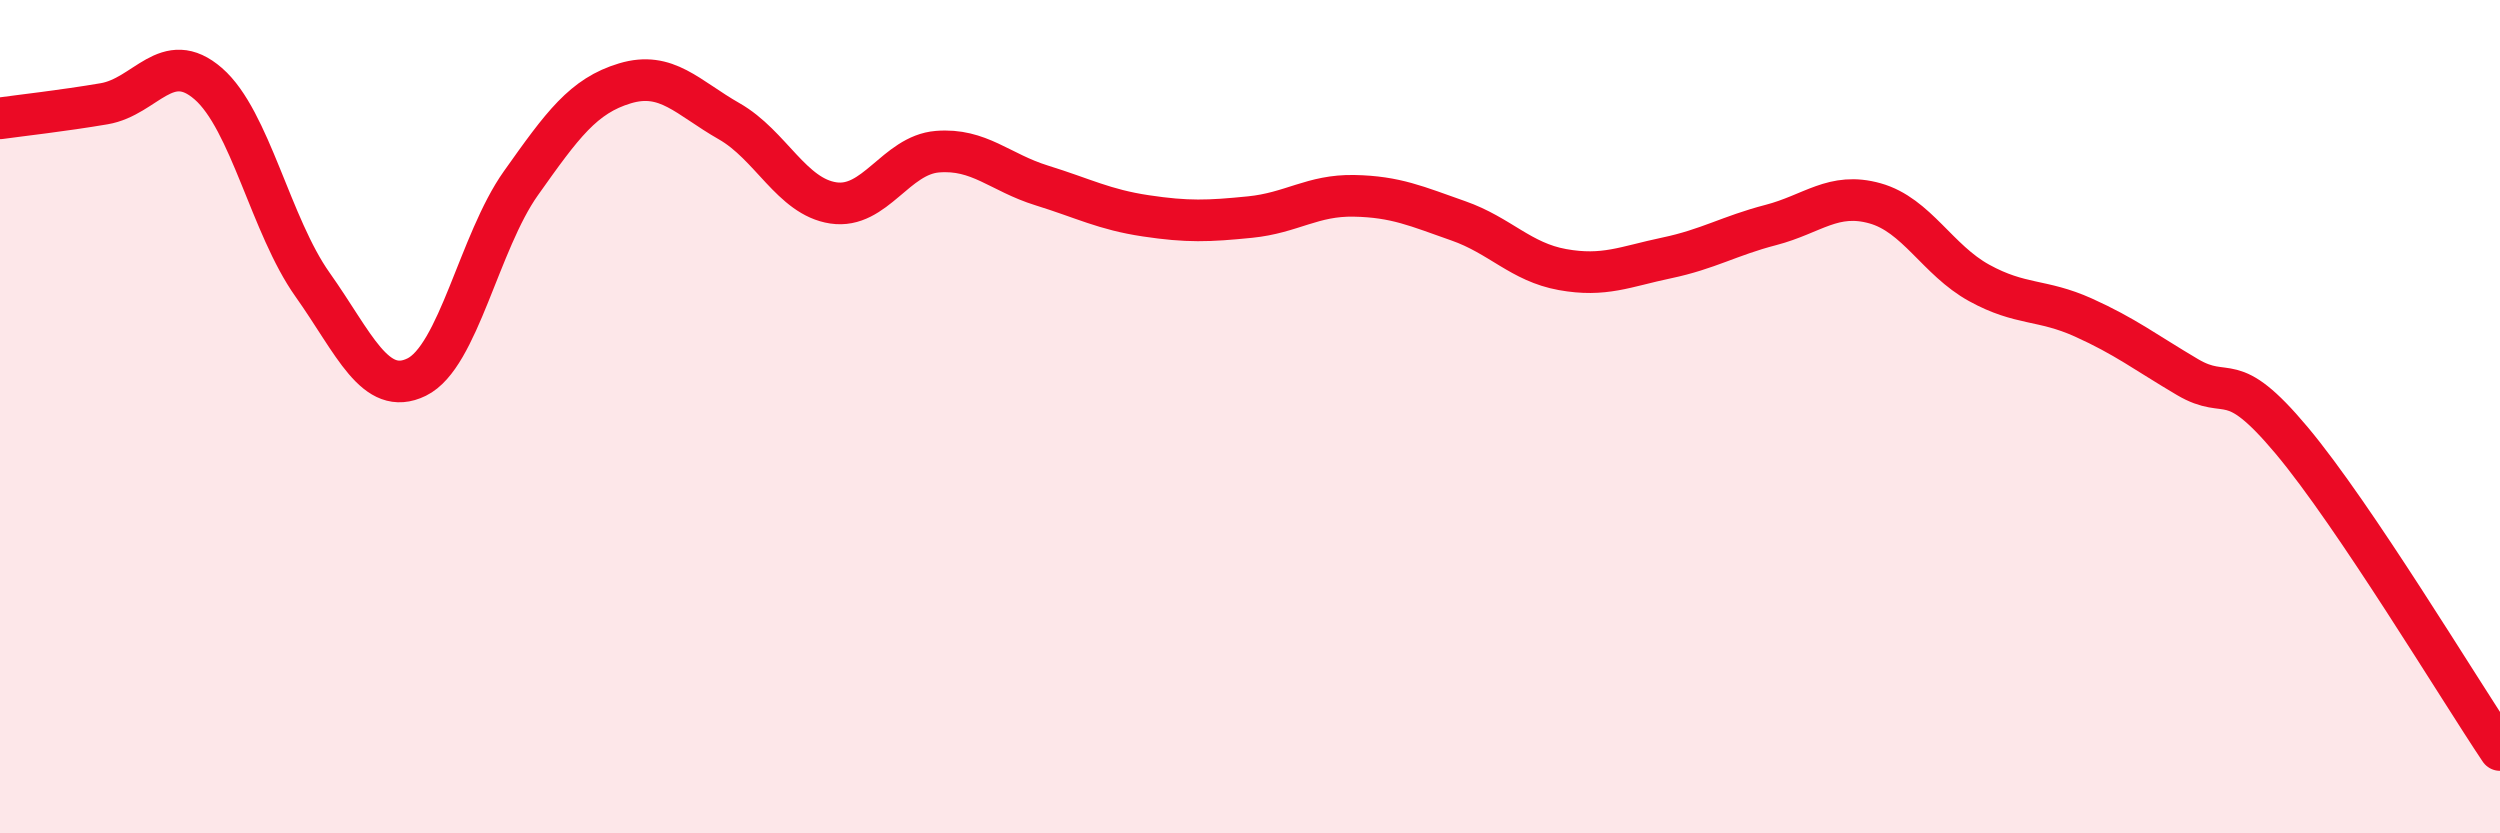
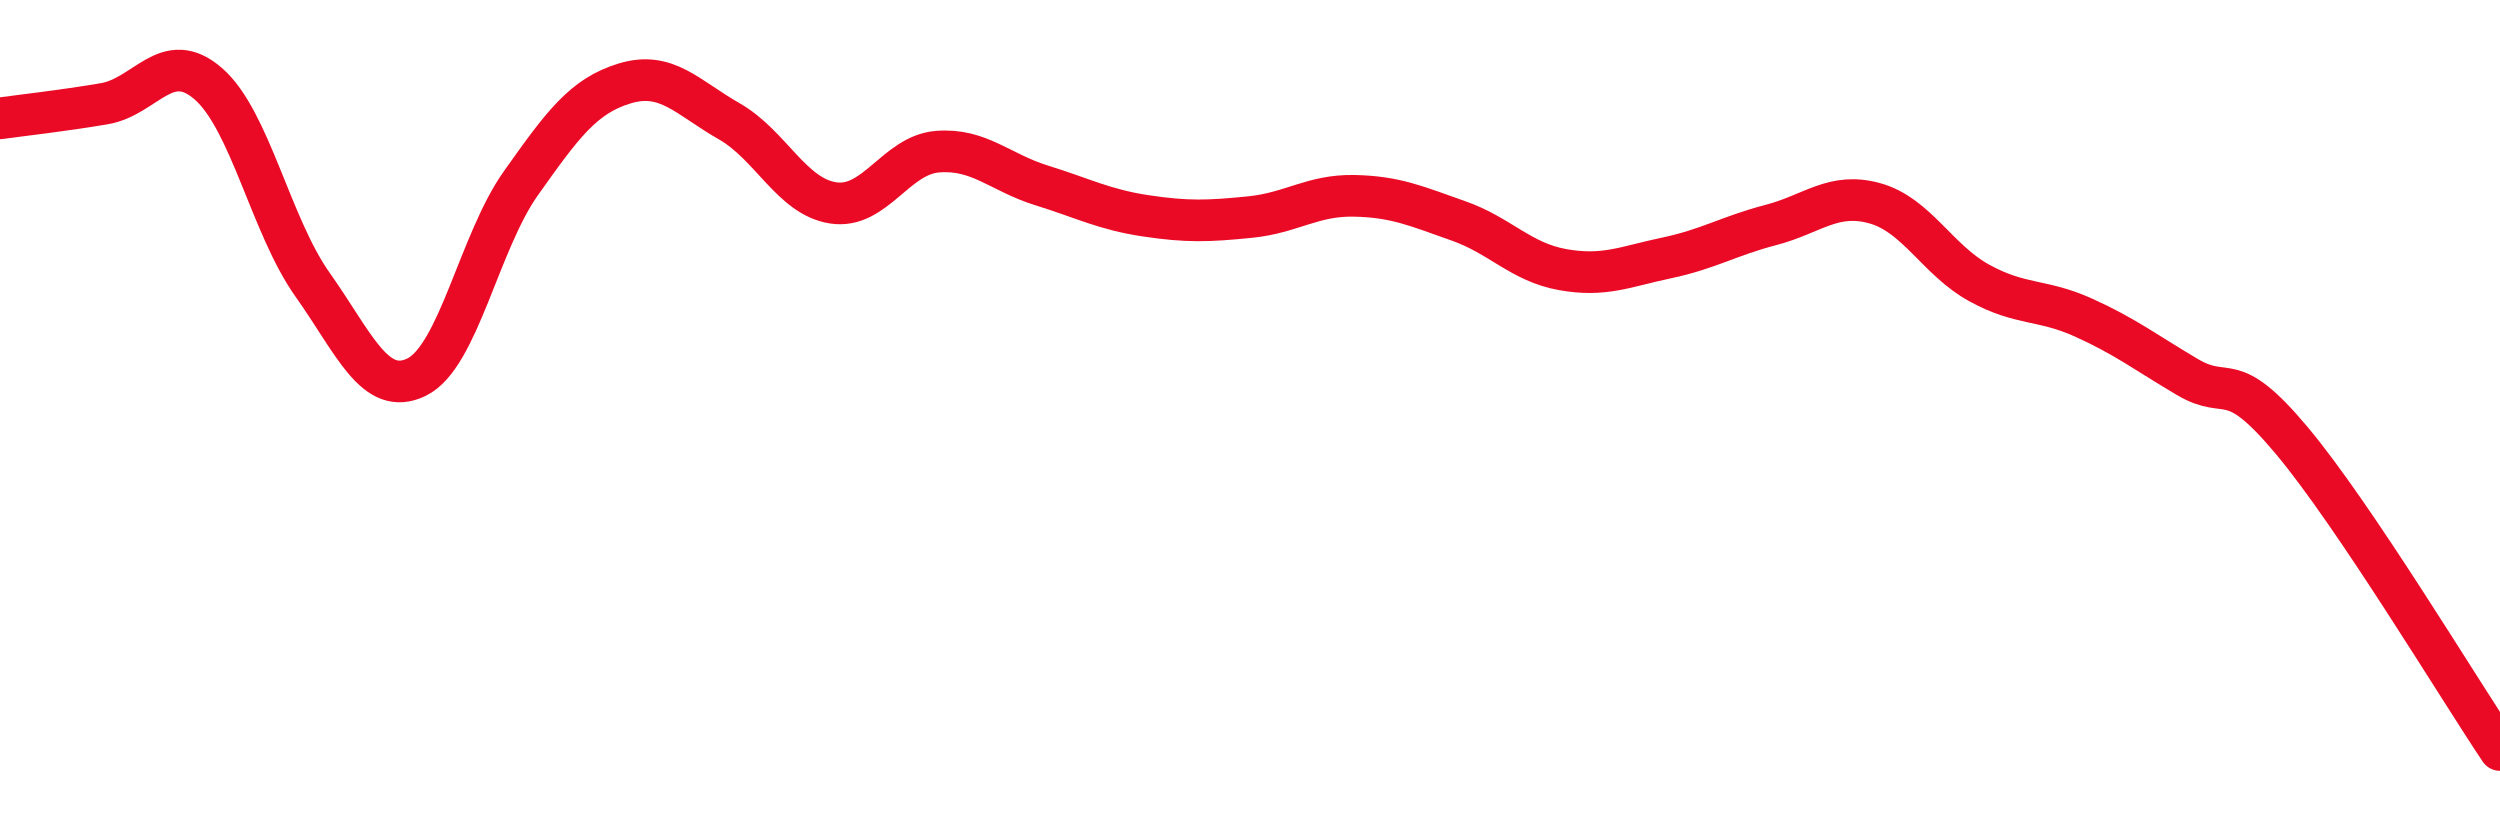
<svg xmlns="http://www.w3.org/2000/svg" width="60" height="20" viewBox="0 0 60 20">
-   <path d="M 0,2.84 C 0.5,2.77 1.5,2.66 2.5,2.49 C 3.5,2.32 4,1.14 5,2.01 C 6,2.88 6.5,5.42 7.5,6.83 C 8.5,8.24 9,9.54 10,9.05 C 11,8.56 11.5,5.81 12.5,4.4 C 13.5,2.99 14,2.3 15,2 C 16,1.7 16.5,2.34 17.5,2.91 C 18.5,3.48 19,4.72 20,4.87 C 21,5.02 21.5,3.72 22.5,3.64 C 23.5,3.56 24,4.14 25,4.45 C 26,4.76 26.5,5.03 27.5,5.18 C 28.5,5.33 29,5.31 30,5.21 C 31,5.11 31.5,4.68 32.5,4.7 C 33.5,4.72 34,4.95 35,5.3 C 36,5.65 36.5,6.29 37.5,6.47 C 38.5,6.65 39,6.4 40,6.19 C 41,5.98 41.5,5.66 42.5,5.4 C 43.5,5.14 44,4.6 45,4.88 C 46,5.16 46.5,6.24 47.5,6.79 C 48.5,7.34 49,7.17 50,7.62 C 51,8.07 51.5,8.46 52.5,9.05 C 53.5,9.64 53.5,8.78 55,10.57 C 56.5,12.36 59,16.51 60,18L60 20L0 20Z" fill="#EB0A25" opacity="0.1" stroke-linecap="round" stroke-linejoin="round" />
  <path d="M 0,2.84 C 0.5,2.77 1.5,2.66 2.5,2.49 C 3.5,2.32 4,1.14 5,2.01 C 6,2.88 6.5,5.42 7.5,6.83 C 8.5,8.24 9,9.54 10,9.05 C 11,8.56 11.5,5.81 12.5,4.4 C 13.5,2.99 14,2.3 15,2 C 16,1.7 16.5,2.34 17.5,2.91 C 18.5,3.48 19,4.72 20,4.87 C 21,5.02 21.5,3.72 22.5,3.64 C 23.5,3.56 24,4.14 25,4.45 C 26,4.76 26.5,5.03 27.5,5.18 C 28.5,5.33 29,5.31 30,5.21 C 31,5.11 31.5,4.68 32.5,4.7 C 33.5,4.72 34,4.95 35,5.3 C 36,5.65 36.5,6.29 37.5,6.47 C 38.5,6.65 39,6.4 40,6.19 C 41,5.98 41.5,5.66 42.5,5.4 C 43.5,5.14 44,4.6 45,4.88 C 46,5.16 46.5,6.24 47.5,6.79 C 48.5,7.34 49,7.17 50,7.62 C 51,8.07 51.5,8.46 52.5,9.05 C 53.5,9.64 53.5,8.78 55,10.57 C 56.5,12.36 59,16.51 60,18" stroke="#EB0A25" stroke-width="1" fill="none" stroke-linecap="round" stroke-linejoin="round" />
</svg>